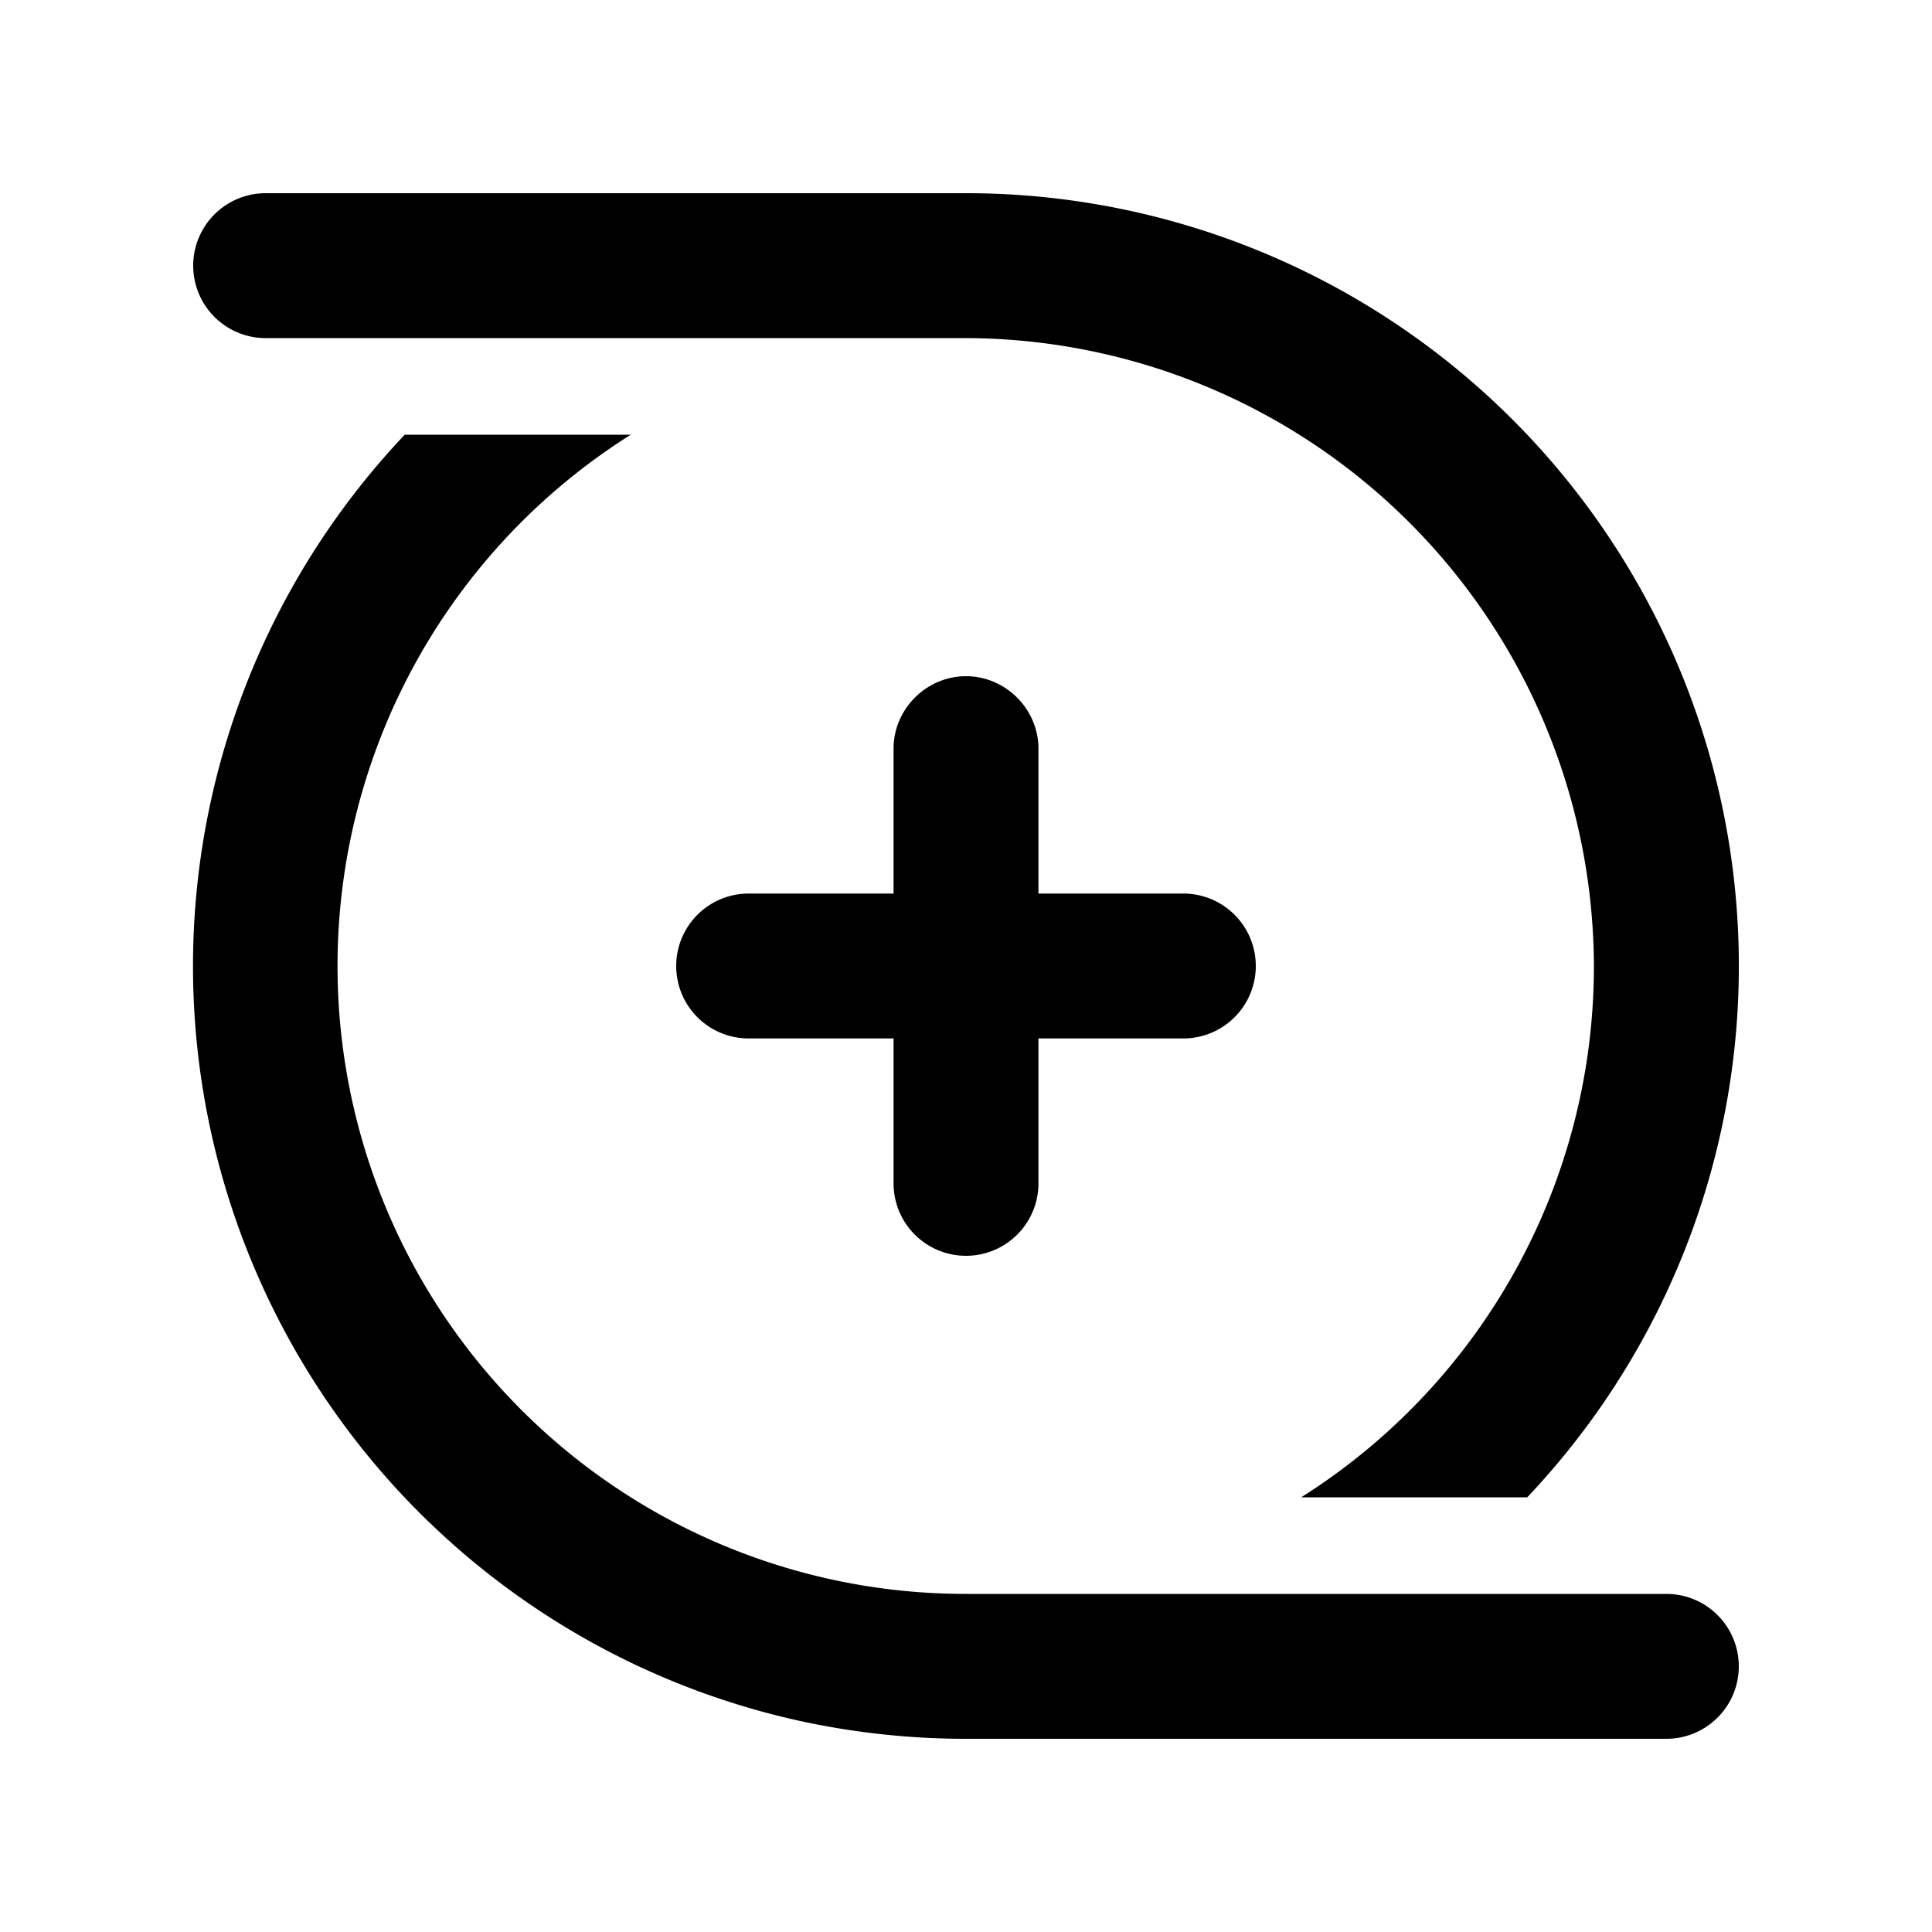
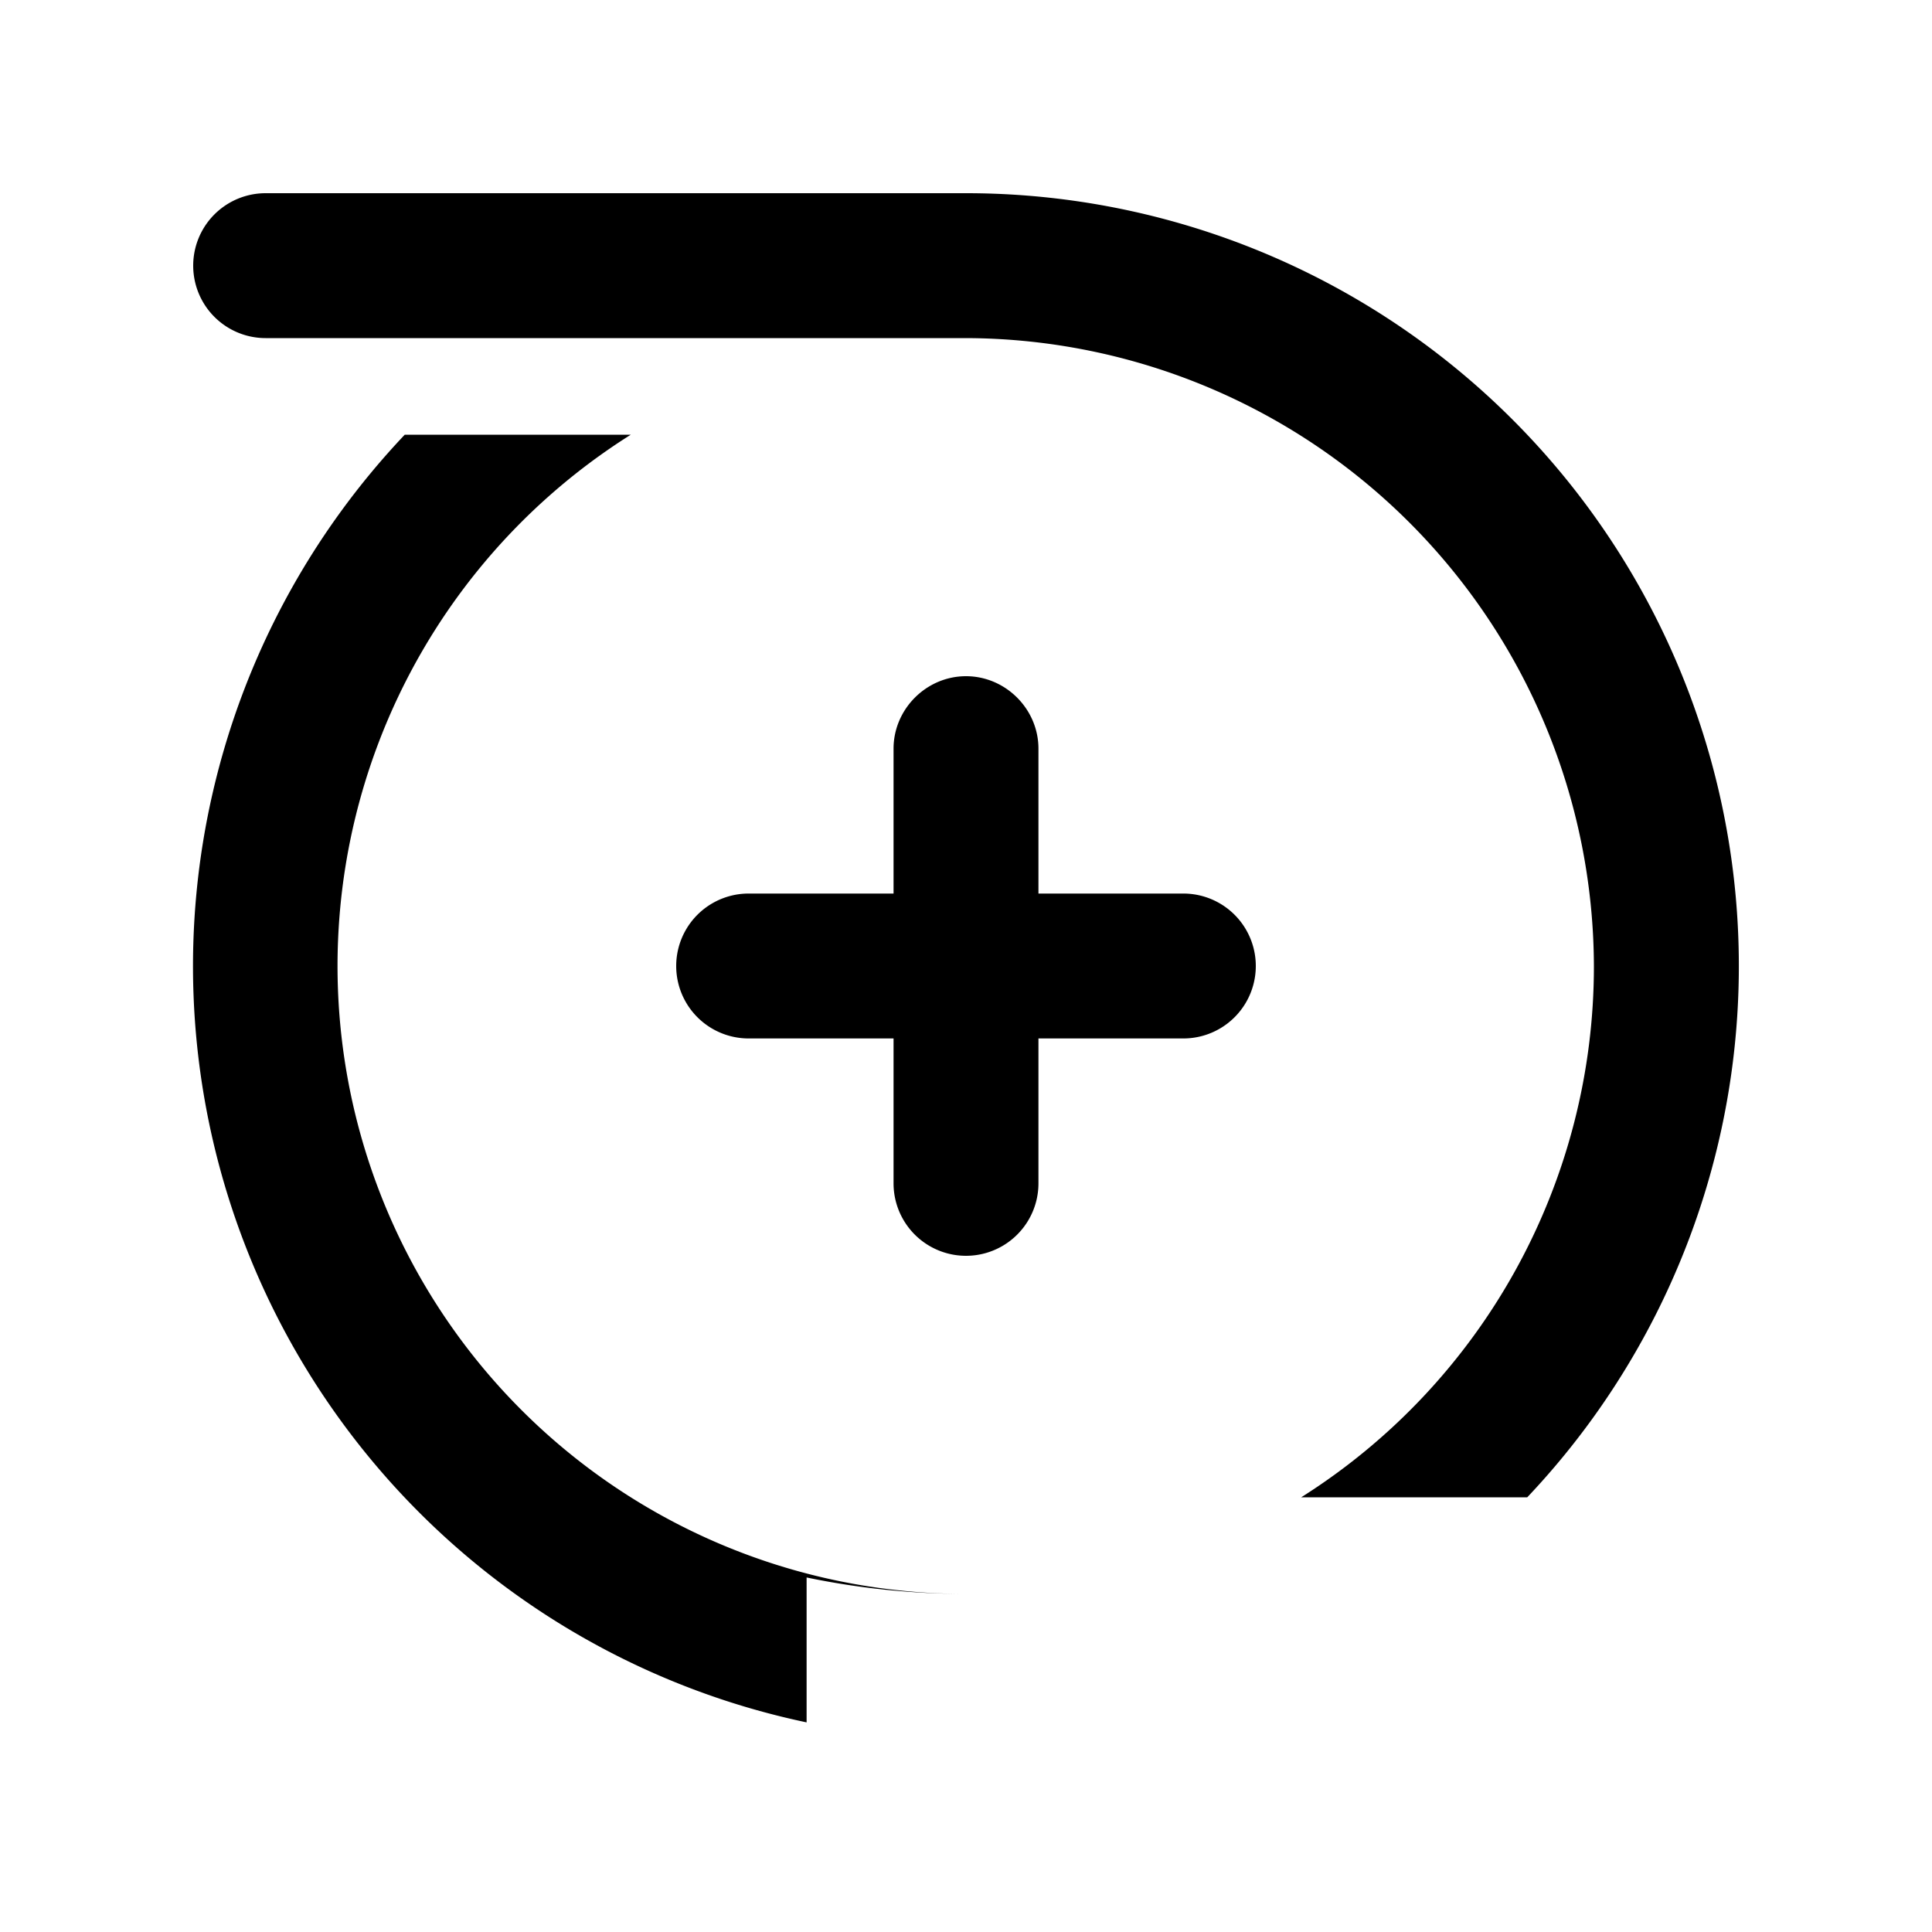
<svg xmlns="http://www.w3.org/2000/svg" width="20" height="20" viewBox="0 0 20 20">
-   <path d="M2.75 2a.75.75 0 0 0 0 1.5H10a6.52 6.52 0 0 1 6.5 6.5 6.5 6.5 0 0 1-3.03 5.5h2.34A8 8 0 0 0 10 2H2.75Zm5.6 15.83A8 8 0 0 1 4.19 4.5h2.34a6.5 6.5 0 0 0 3.47 12h7.25a.75.75 0 0 1 0 1.5H10c-.57 0-1.12-.06-1.65-.17ZM10 7c.41 0 .75.34.75.75v1.5h1.5a.75.75 0 0 1 0 1.5h-1.5v1.5a.75.75 0 0 1-1.5 0v-1.5h-1.5a.75.75 0 0 1 0-1.5h1.5v-1.5c0-.41.34-.75.75-.75Z" />
+   <path d="M2.75 2a.75.75 0 0 0 0 1.5H10a6.52 6.52 0 0 1 6.5 6.5 6.5 6.5 0 0 1-3.03 5.5h2.34A8 8 0 0 0 10 2H2.75Zm5.6 15.83A8 8 0 0 1 4.19 4.5h2.34a6.5 6.5 0 0 0 3.47 12h7.25H10c-.57 0-1.12-.06-1.65-.17ZM10 7c.41 0 .75.34.75.75v1.5h1.5a.75.75 0 0 1 0 1.5h-1.5v1.5a.75.75 0 0 1-1.5 0v-1.5h-1.5a.75.75 0 0 1 0-1.5h1.5v-1.5c0-.41.34-.75.75-.75Z" />
</svg>